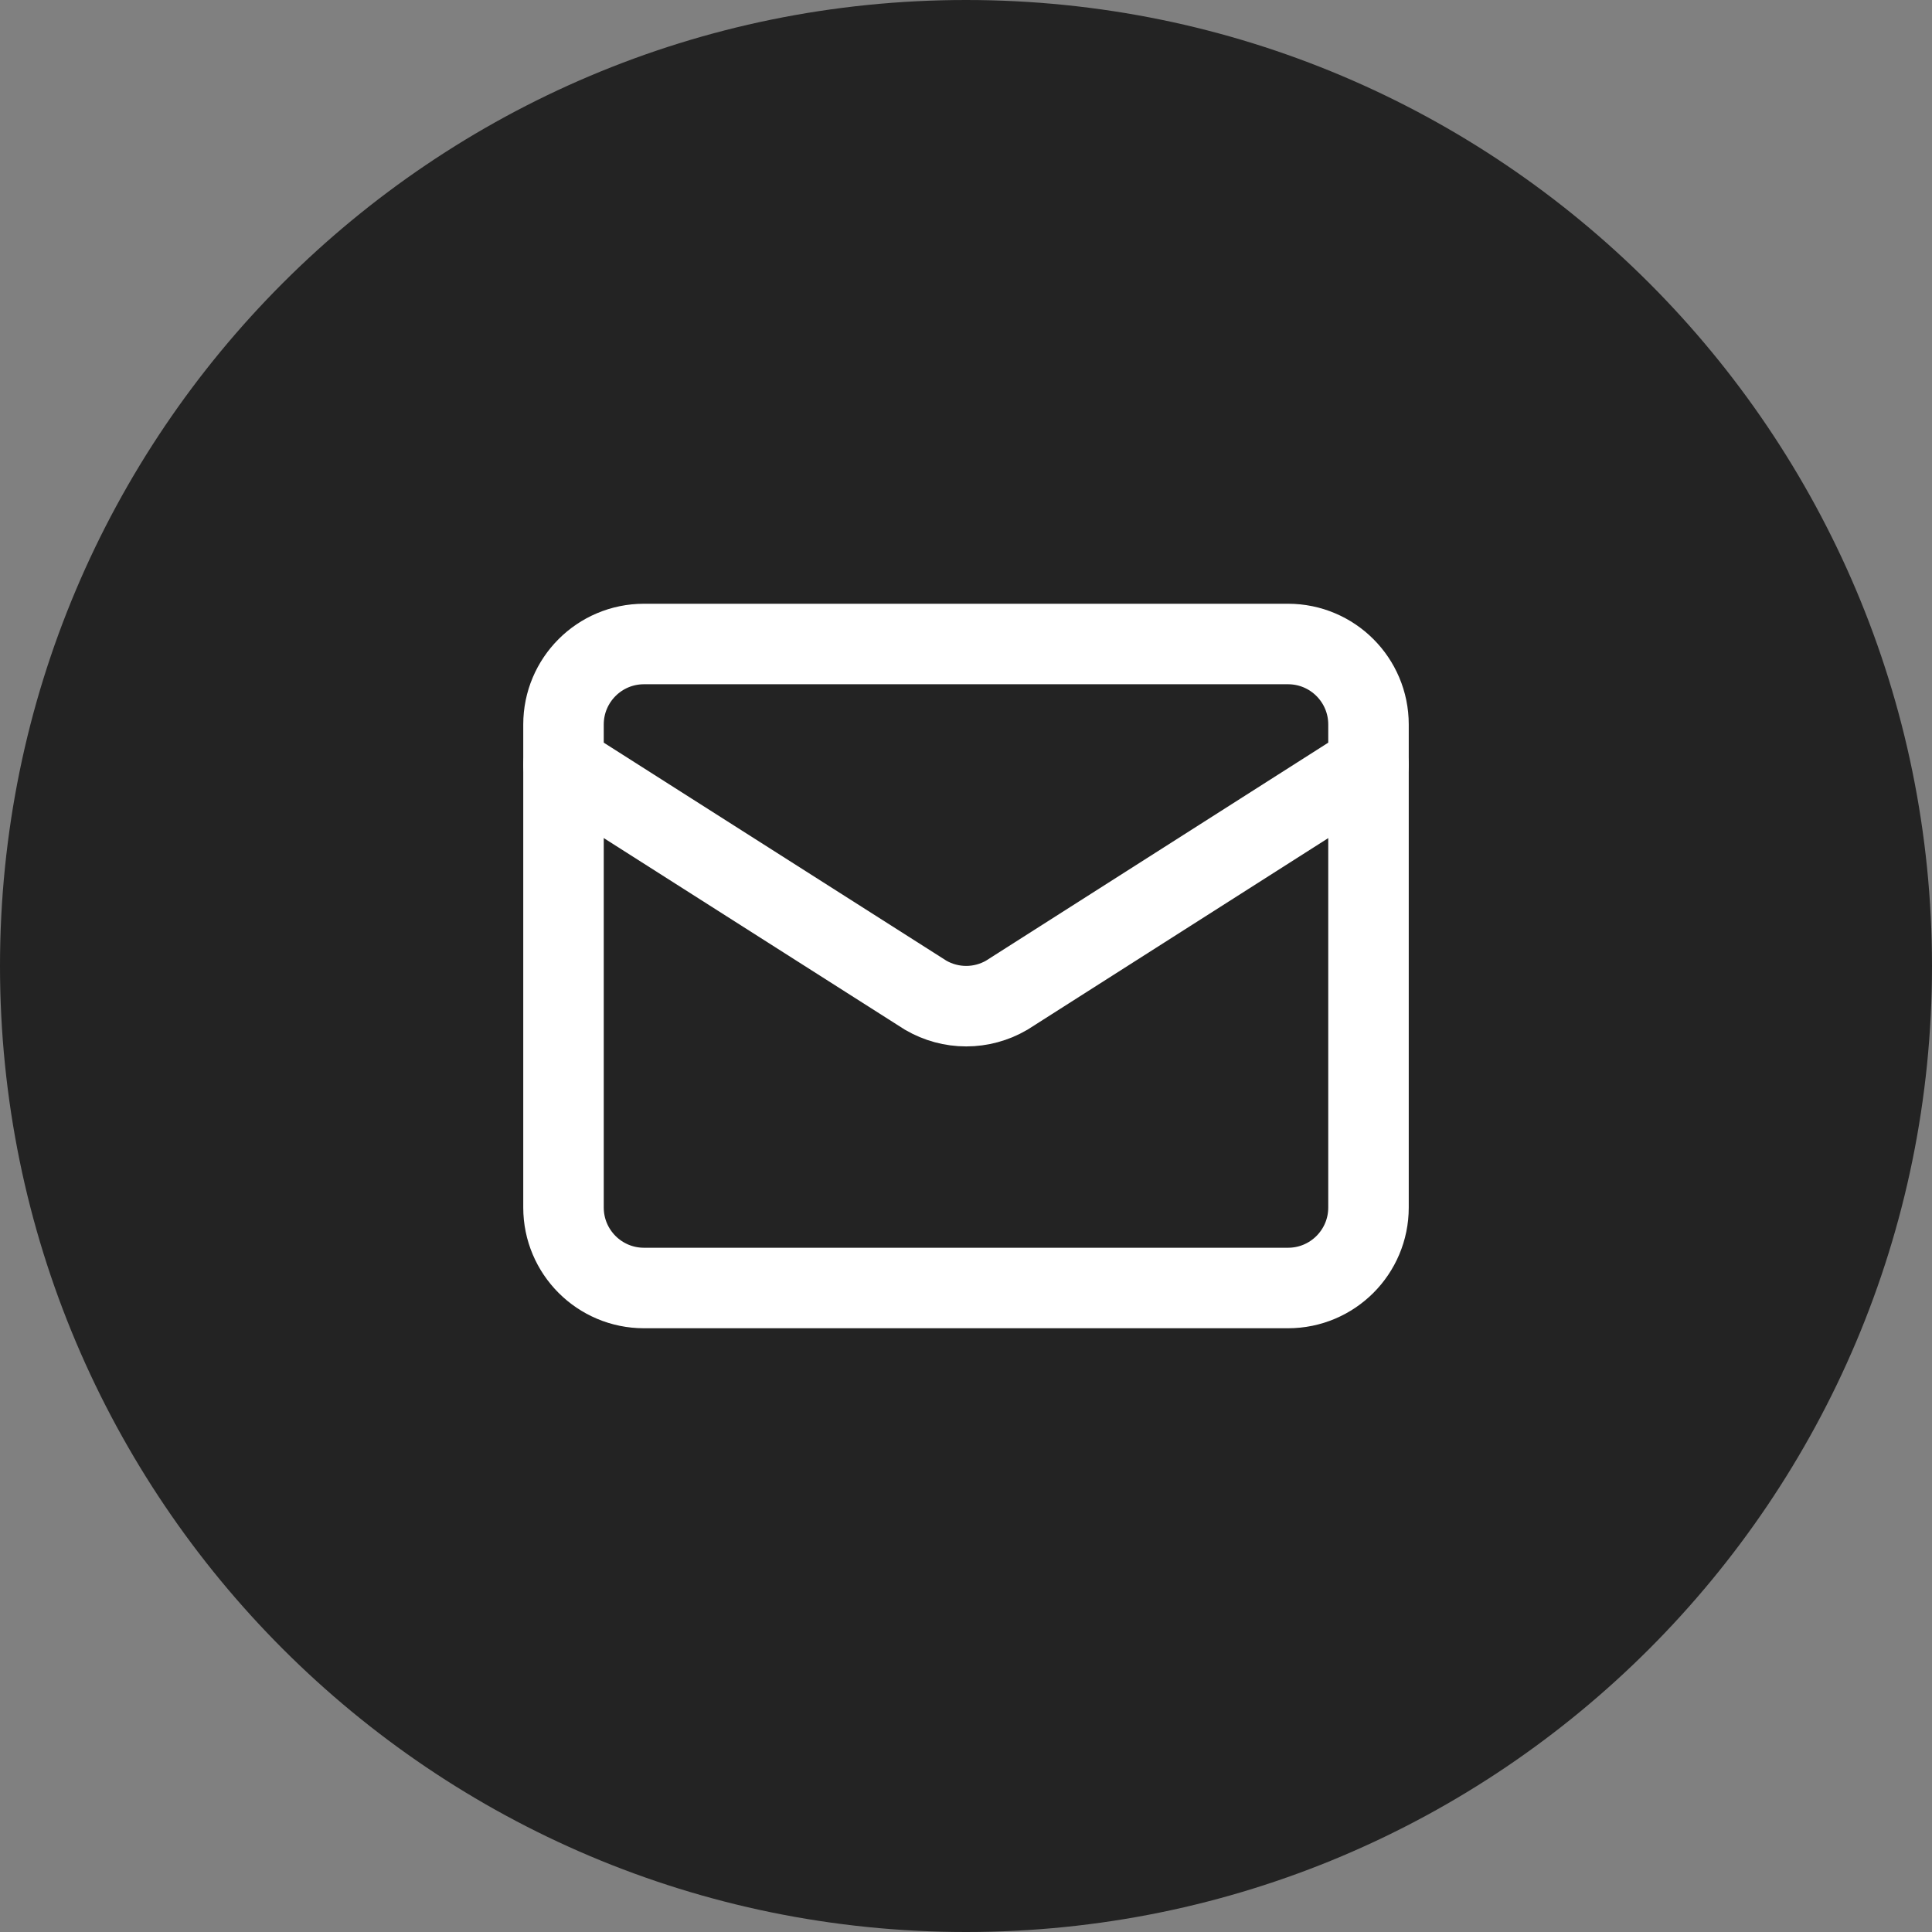
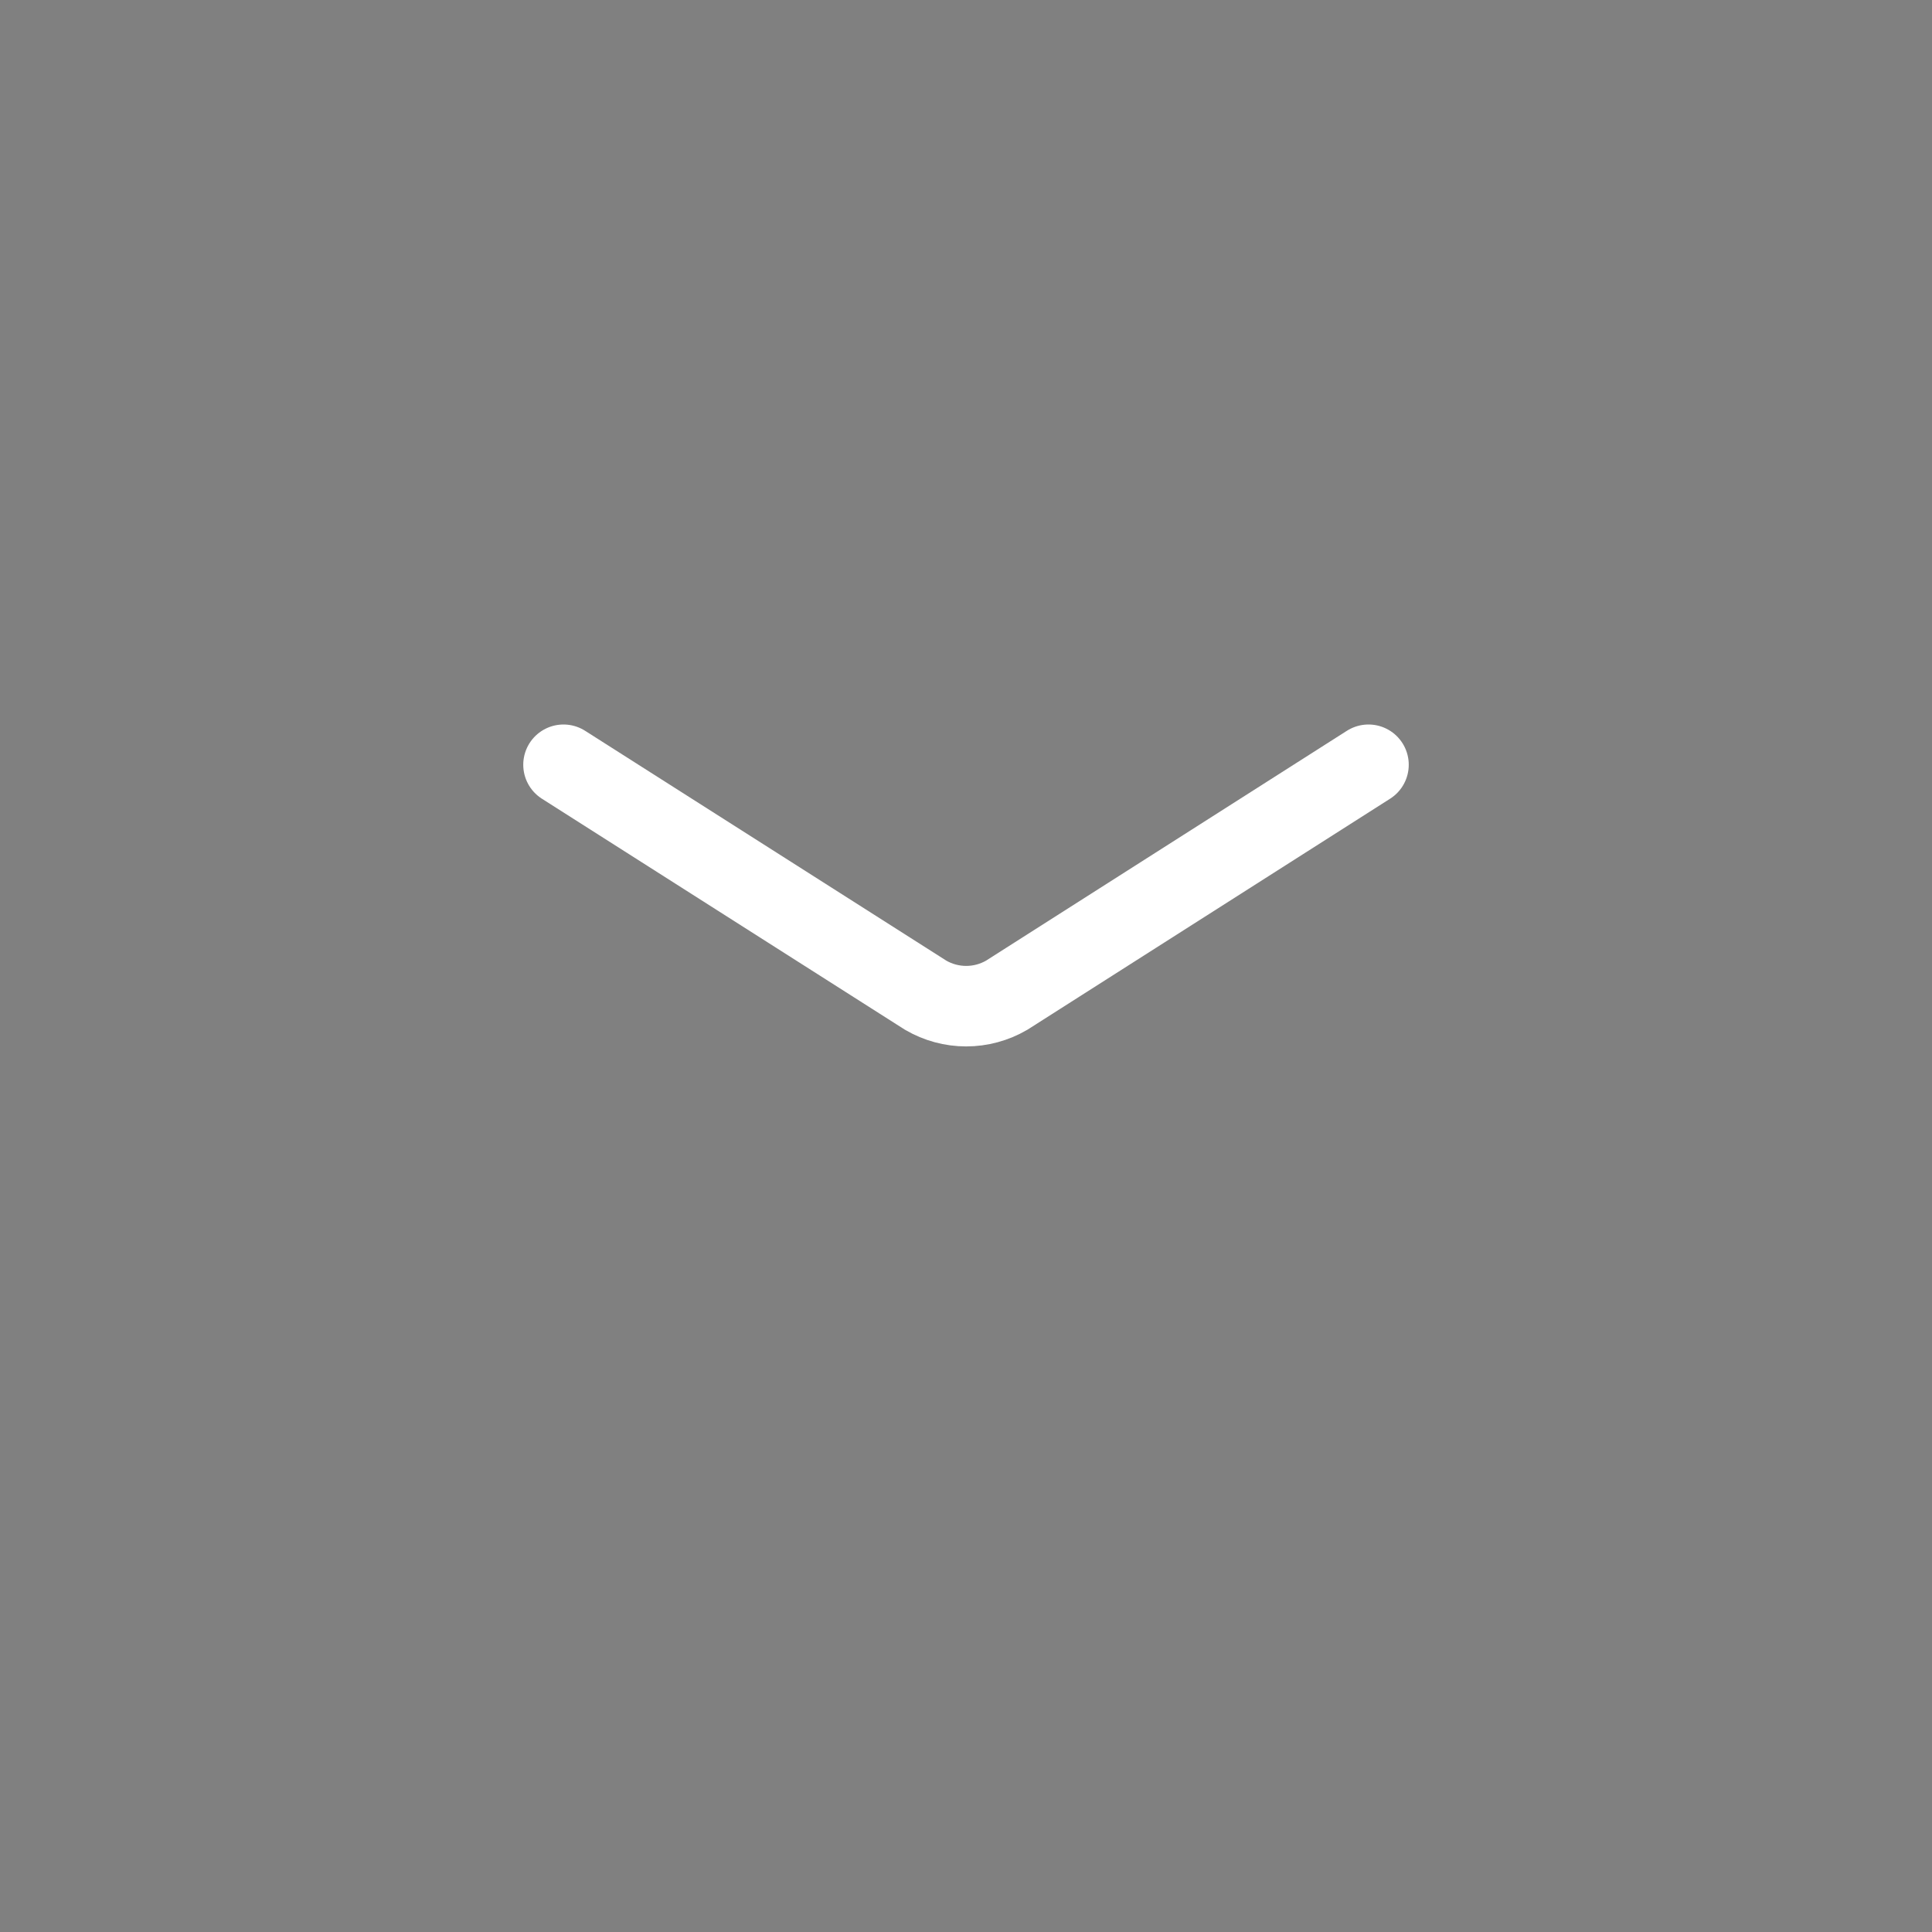
<svg xmlns="http://www.w3.org/2000/svg" width="48" height="48" viewBox="0 0 48 48" fill="none">
  <rect x="0" y="0" width="48" height="48" fill="#808080" stroke="none" />
-   <path d="M0 24C0 10.745 10.745 0 24 0C37.255 0 48 10.745 48 24C48 37.255 37.255 48 24 48C10.745 48 0 37.255 0 24Z" fill="#232323" />
  <path d="M34 19L25.009 24.727C24.704 24.904 24.357 24.998 24.005 24.998C23.652 24.998 23.305 24.904 23 24.727L14 19" stroke="white" stroke-width="2" stroke-linecap="round" />
-   <path d="M32 16H16C14.895 16 14 16.895 14 18V30C14 31.105 14.895 32 16 32H32C33.105 32 34 31.105 34 30V18C34 16.895 33.105 16 32 16Z" stroke="white" stroke-width="2" stroke-linecap="round" />
</svg>